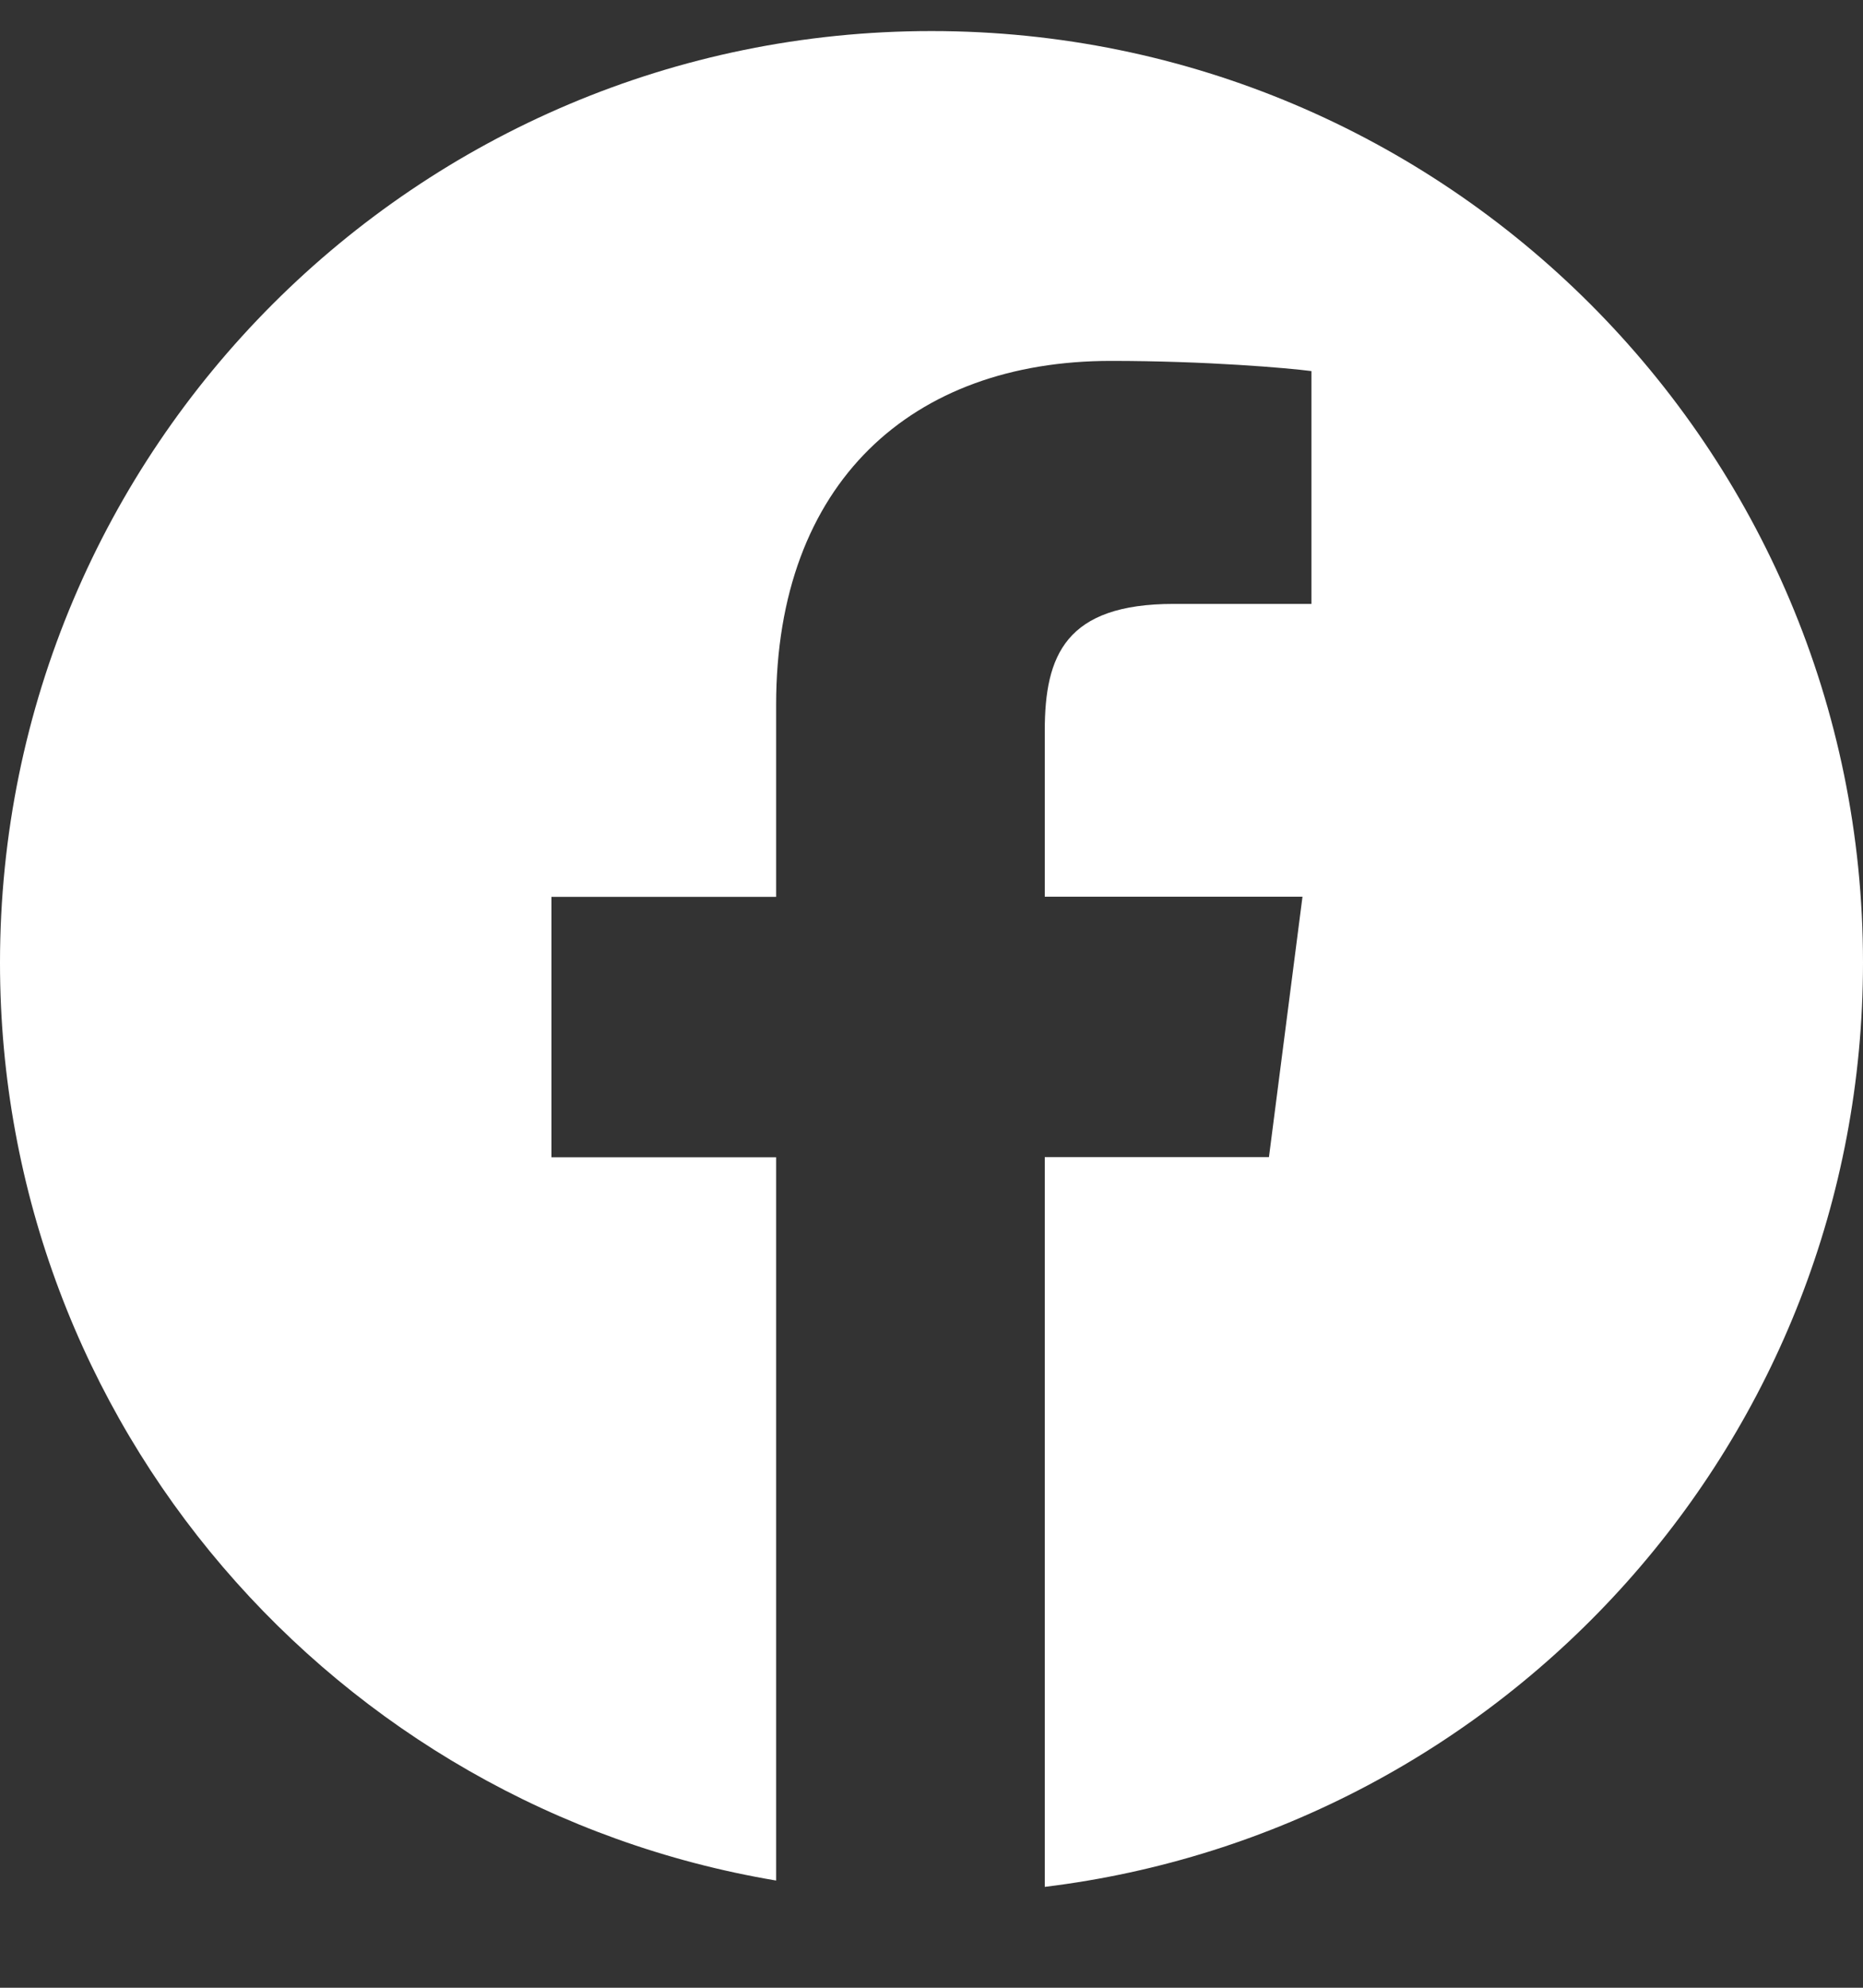
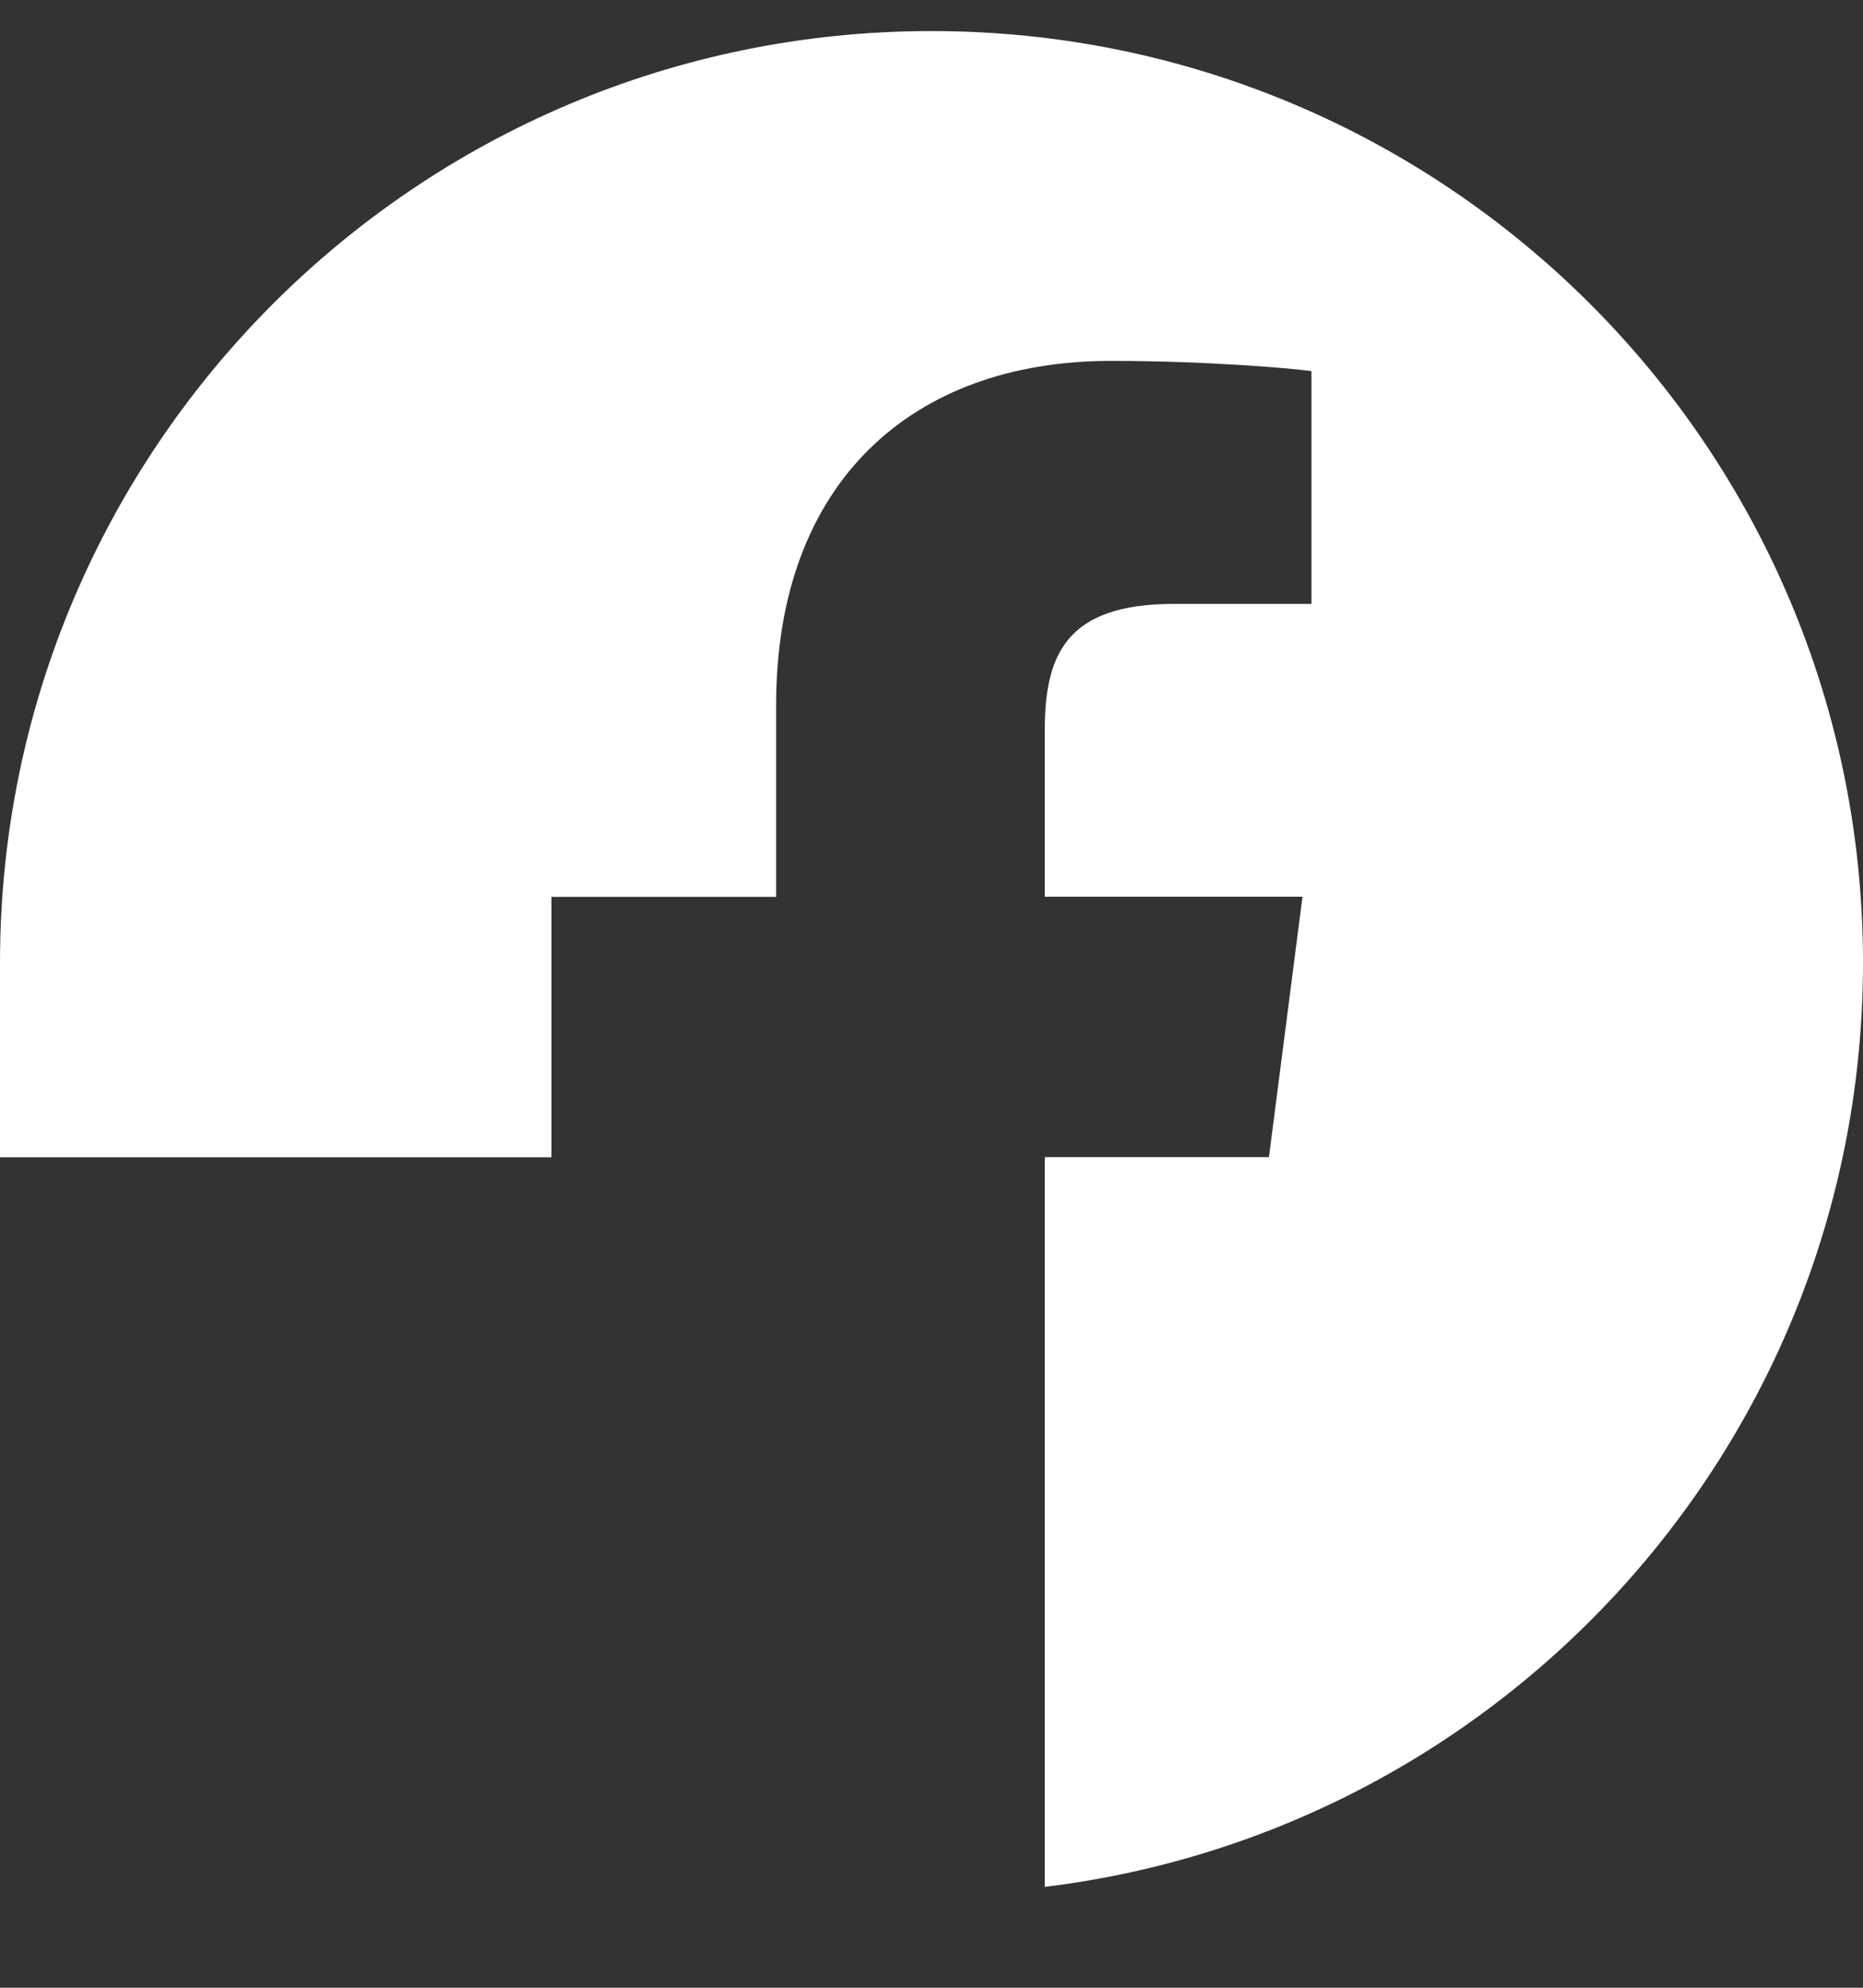
<svg xmlns="http://www.w3.org/2000/svg" width="15" height="16" viewBox="0 0 15 16" fill="none">
  <rect x="0" y="0" width="15" height="16" fill="#333333" stroke="none" />
-   <path d="M7.5 0.25C3.358 0.25 0 3.608 0 7.75C0 11.465 2.704 14.542 6.249 15.137V9.315H4.44V7.219H6.249V5.674C6.249 3.882 7.344 2.905 8.944 2.905C9.71 2.905 10.368 2.962 10.559 2.987V4.861L9.45 4.861C8.58 4.861 8.412 5.275 8.412 5.881V7.218H10.487L10.217 9.314H8.412V15.188C12.123 14.736 15 11.581 15 7.748C15 3.608 11.642 0.25 7.5 0.25Z" fill="white" />
+   <path d="M7.5 0.25C3.358 0.25 0 3.608 0 7.75V9.315H4.44V7.219H6.249V5.674C6.249 3.882 7.344 2.905 8.944 2.905C9.71 2.905 10.368 2.962 10.559 2.987V4.861L9.45 4.861C8.58 4.861 8.412 5.275 8.412 5.881V7.218H10.487L10.217 9.314H8.412V15.188C12.123 14.736 15 11.581 15 7.748C15 3.608 11.642 0.25 7.5 0.25Z" fill="white" />
</svg>